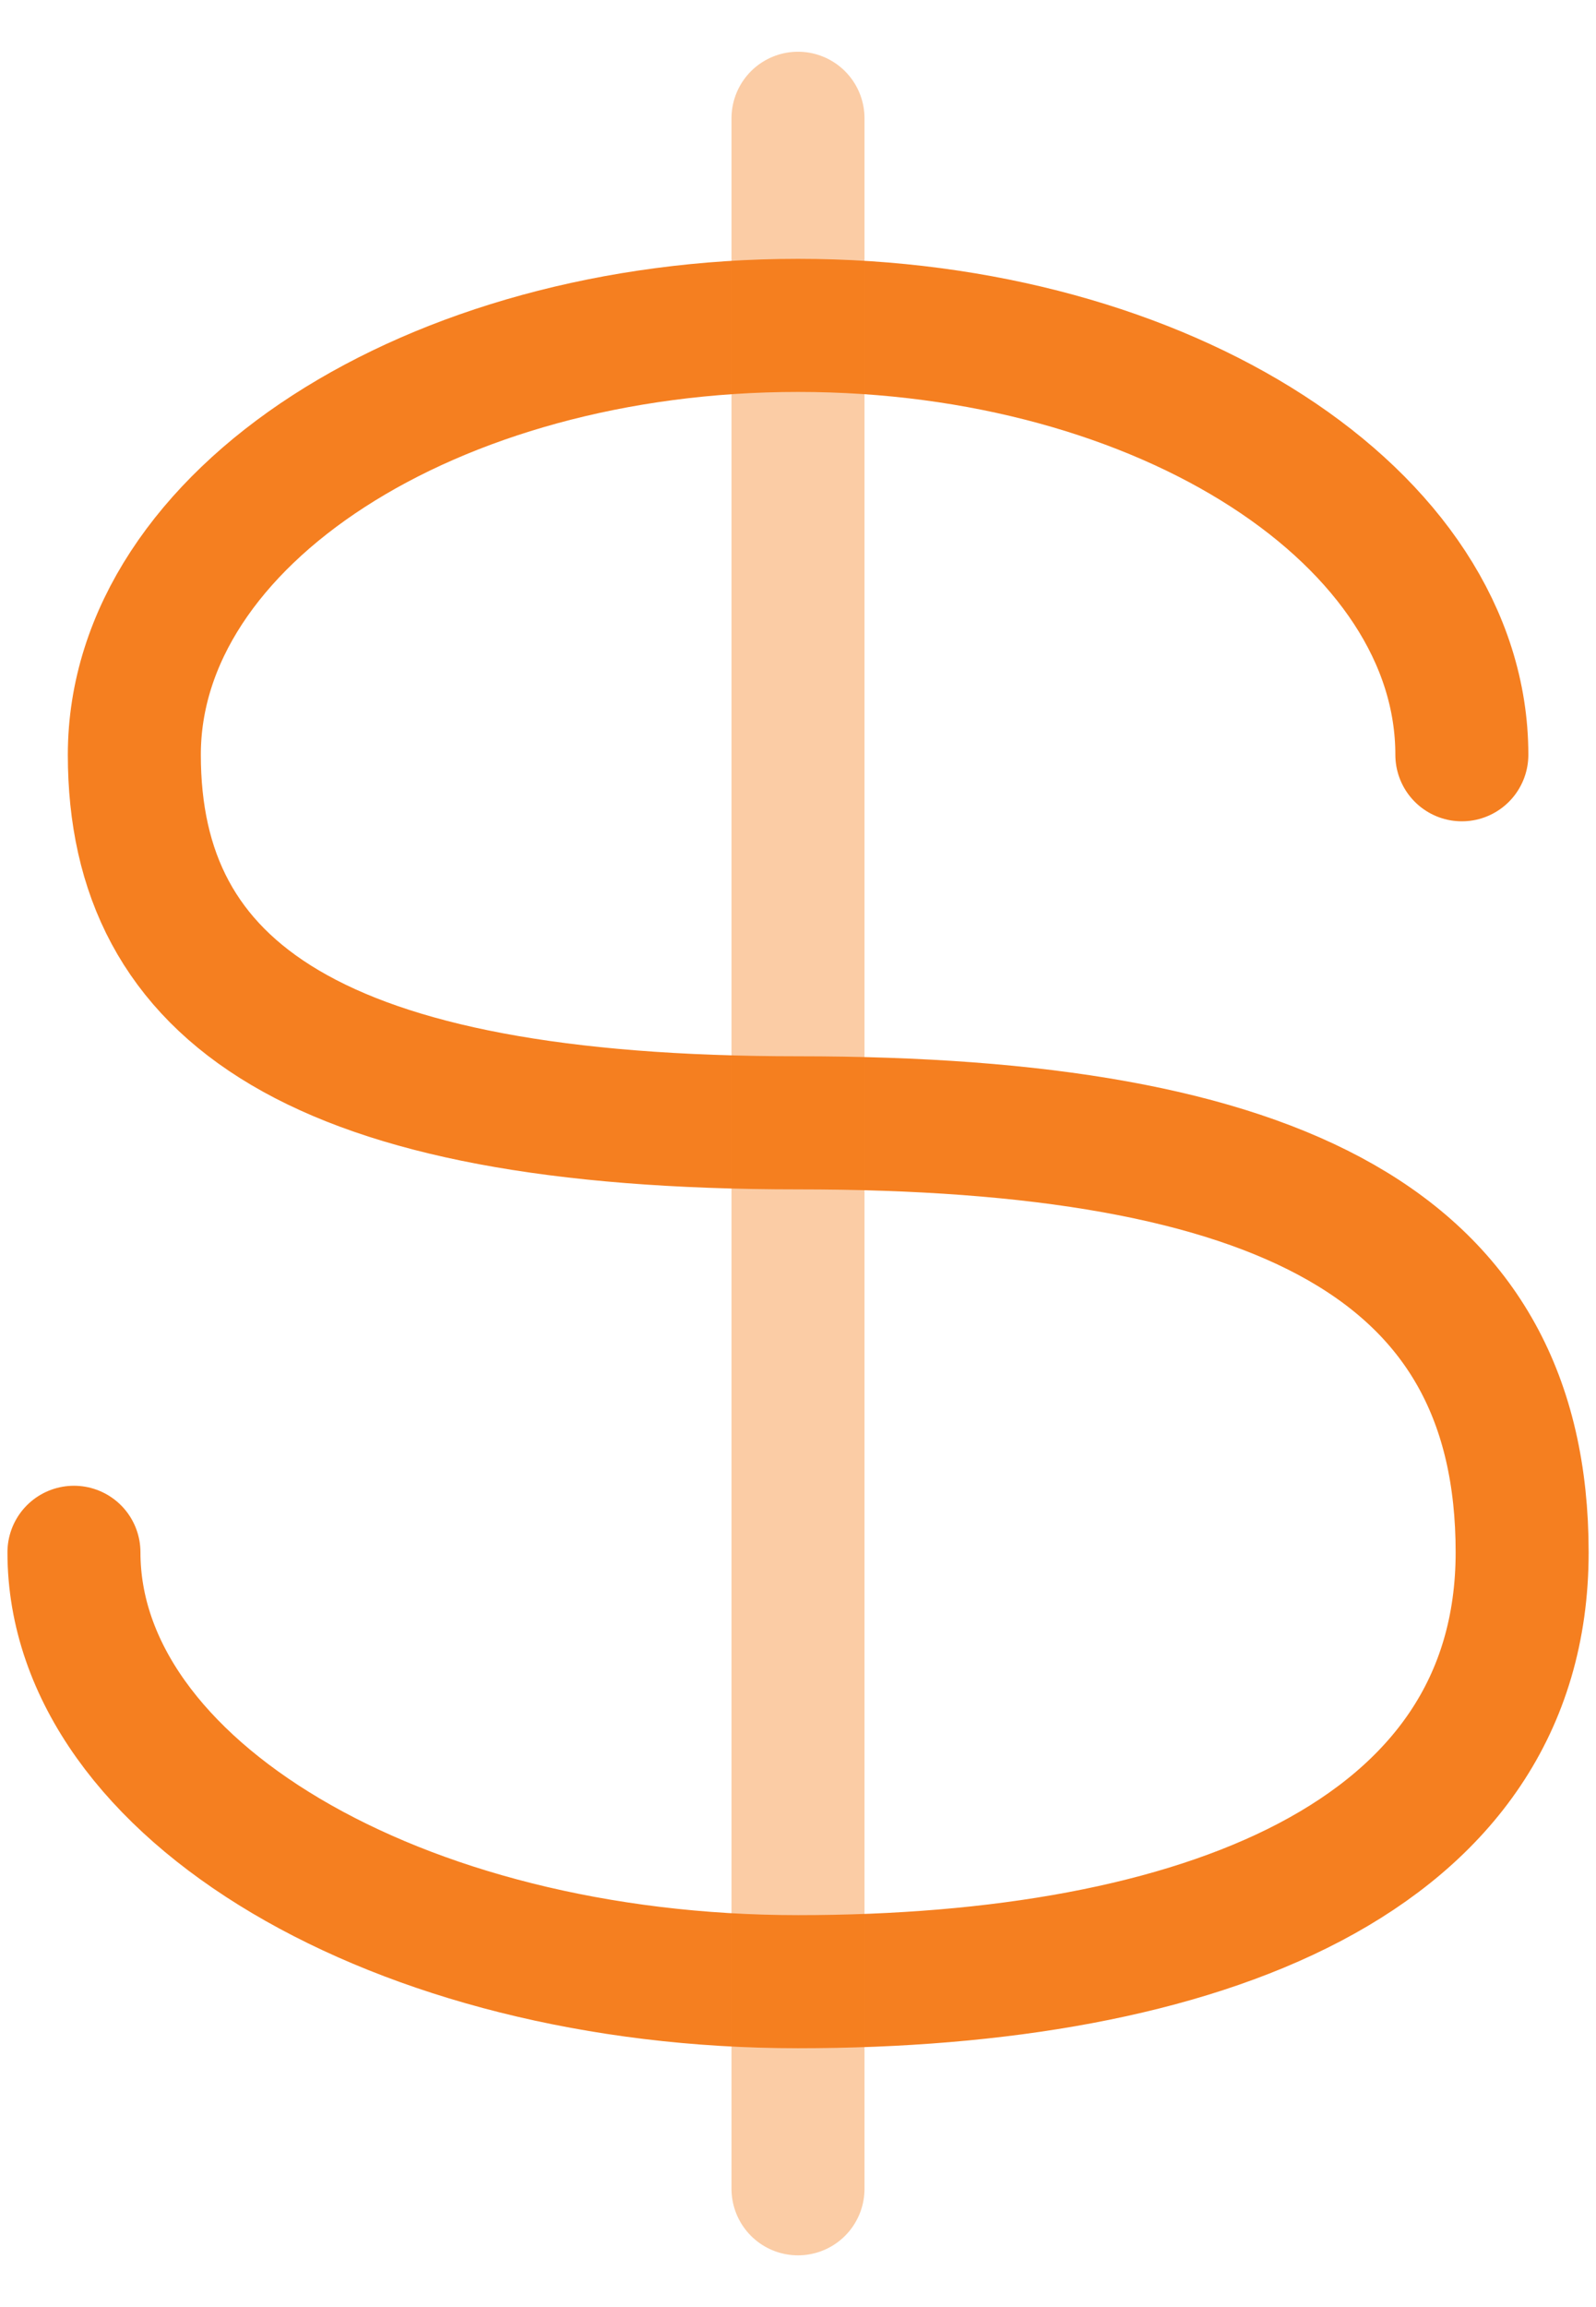
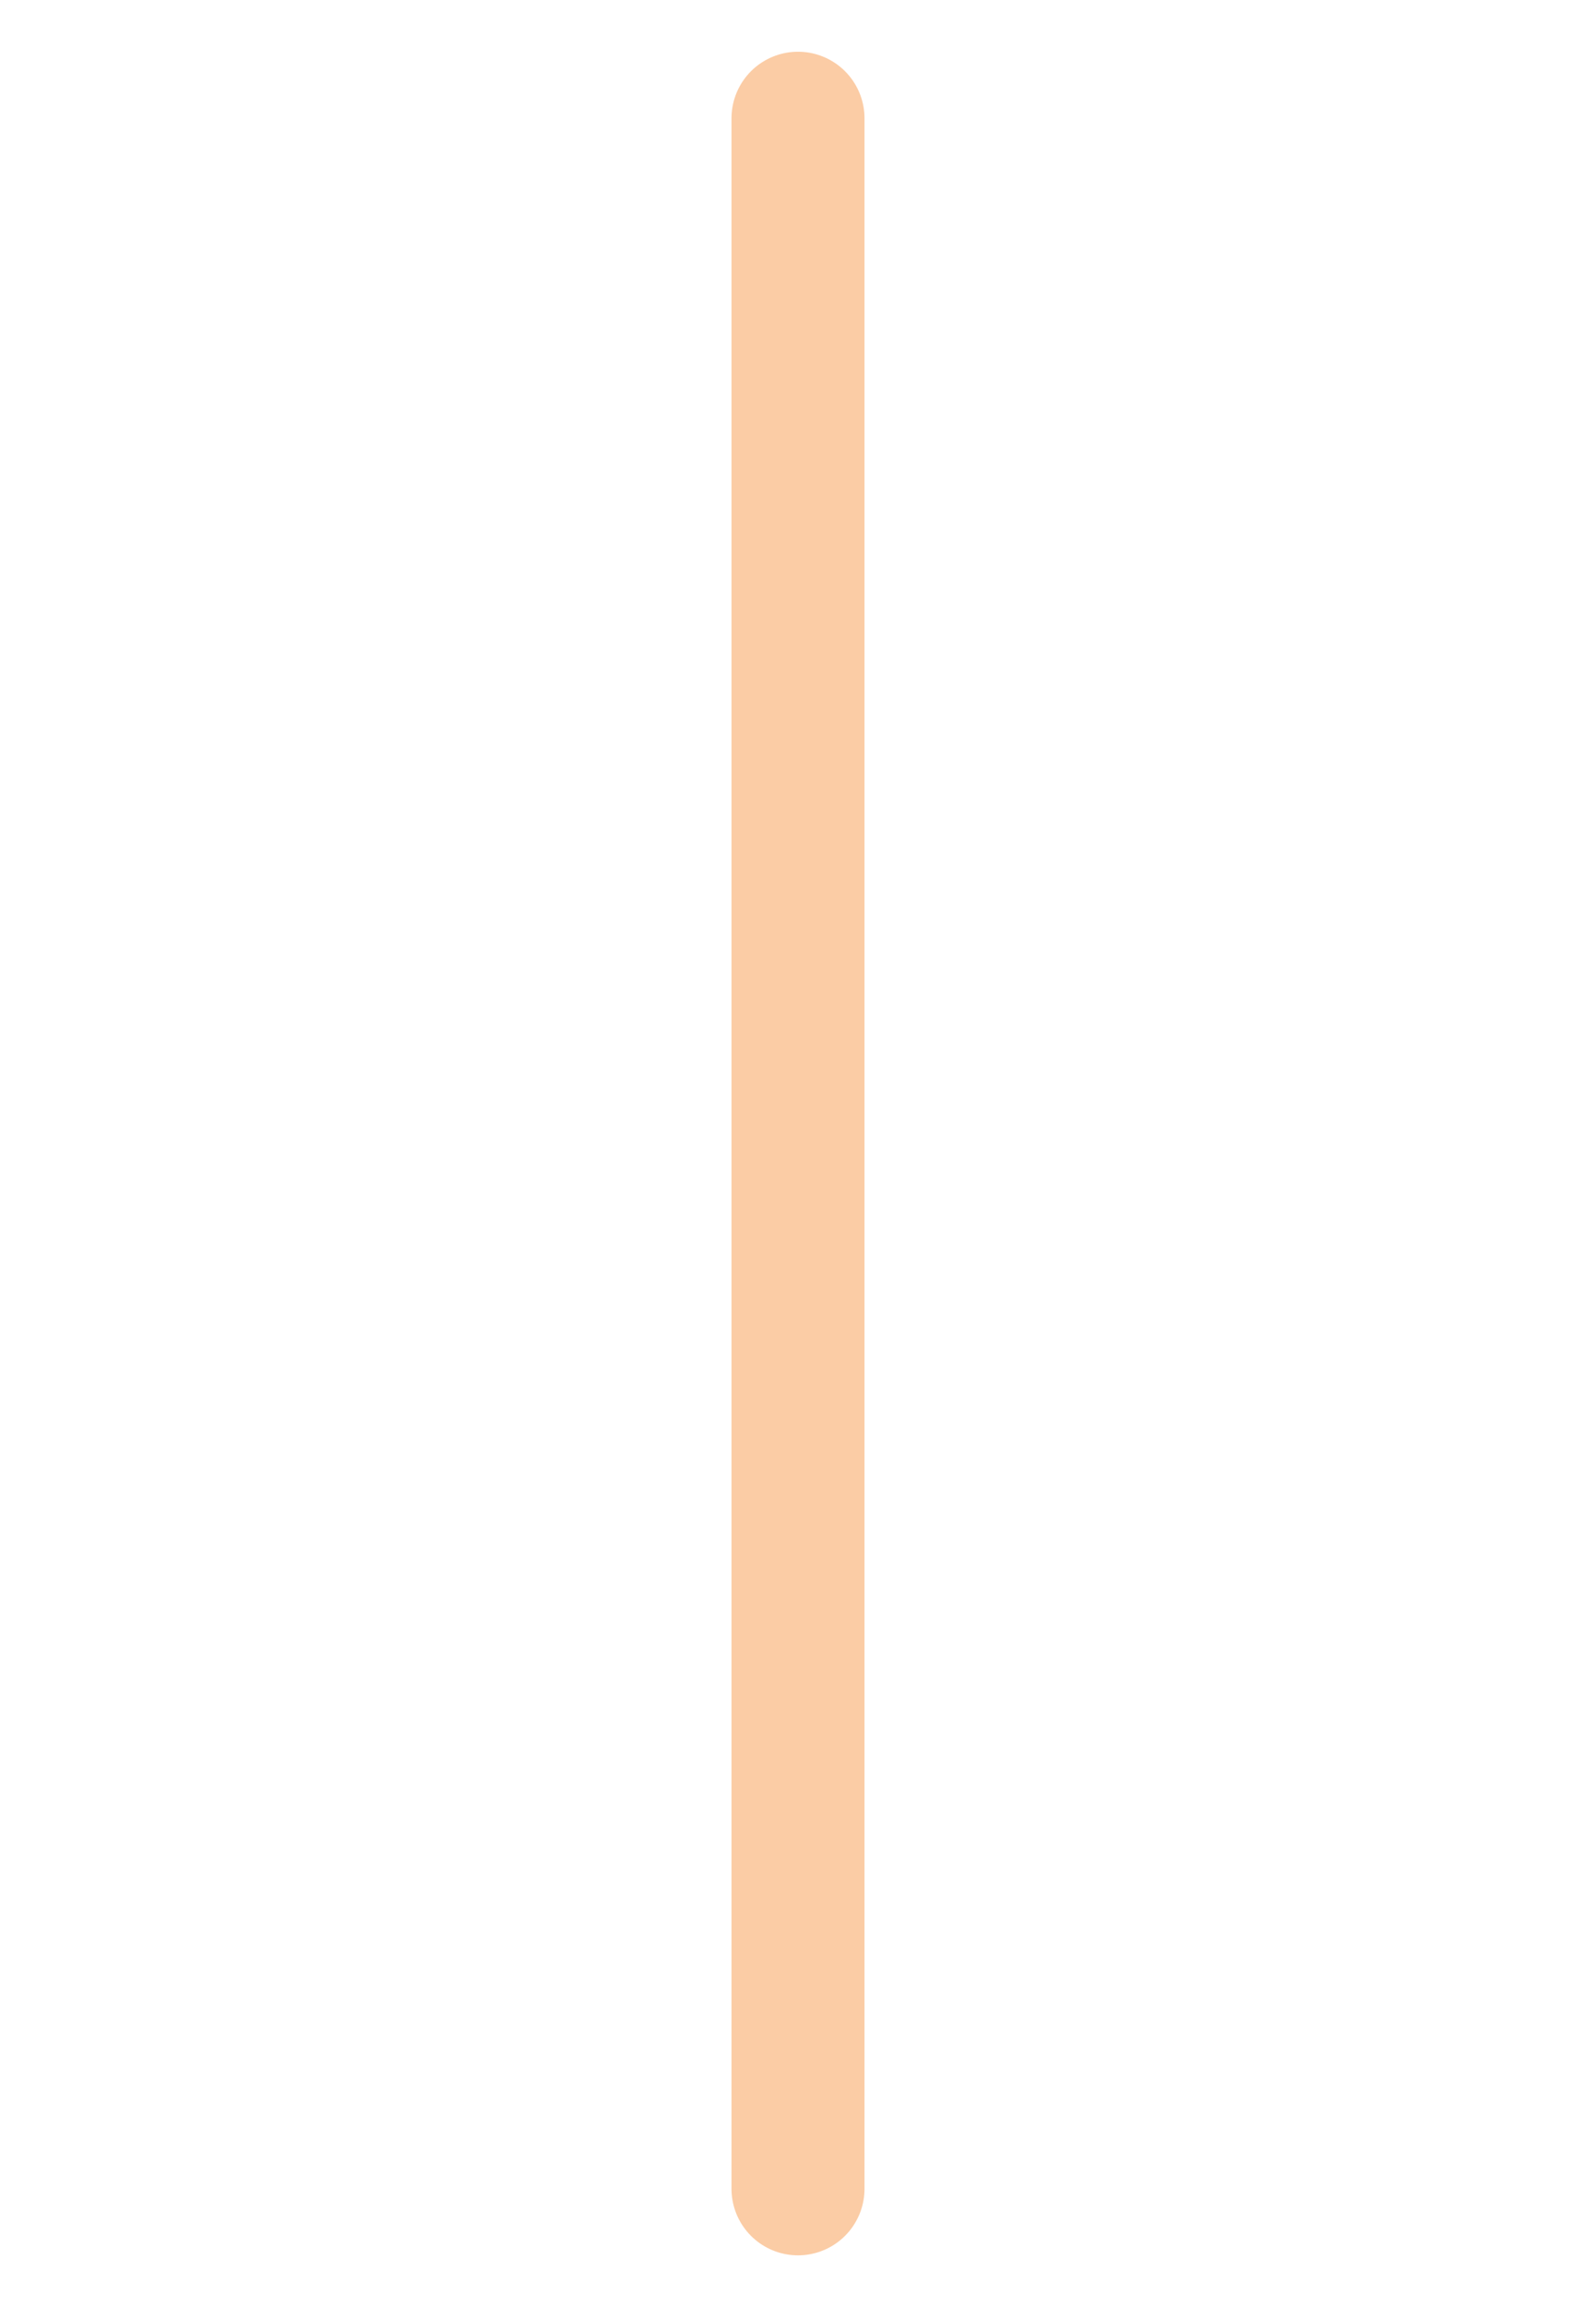
<svg xmlns="http://www.w3.org/2000/svg" width="18" height="26" viewBox="0 0 18 26" fill="none">
-   <path d="M16.487 8.506C16.487 5.833 13.135 3.667 9.001 3.667C4.866 3.667 1.515 5.833 1.515 8.506C1.515 11.179 3.556 12.654 9.001 12.654C14.445 12.654 17.167 14.037 17.167 17.494C17.167 20.951 13.511 22.333 9.001 22.333C4.49 22.333 0.834 20.166 0.834 17.494" stroke="#F57F20" stroke-width="1.5" stroke-linecap="round" />
  <path opacity="0.4" d="M9 1.333V24.667" stroke="#F57F20" stroke-width="1.5" stroke-linecap="round" stroke-linejoin="round" />
</svg>